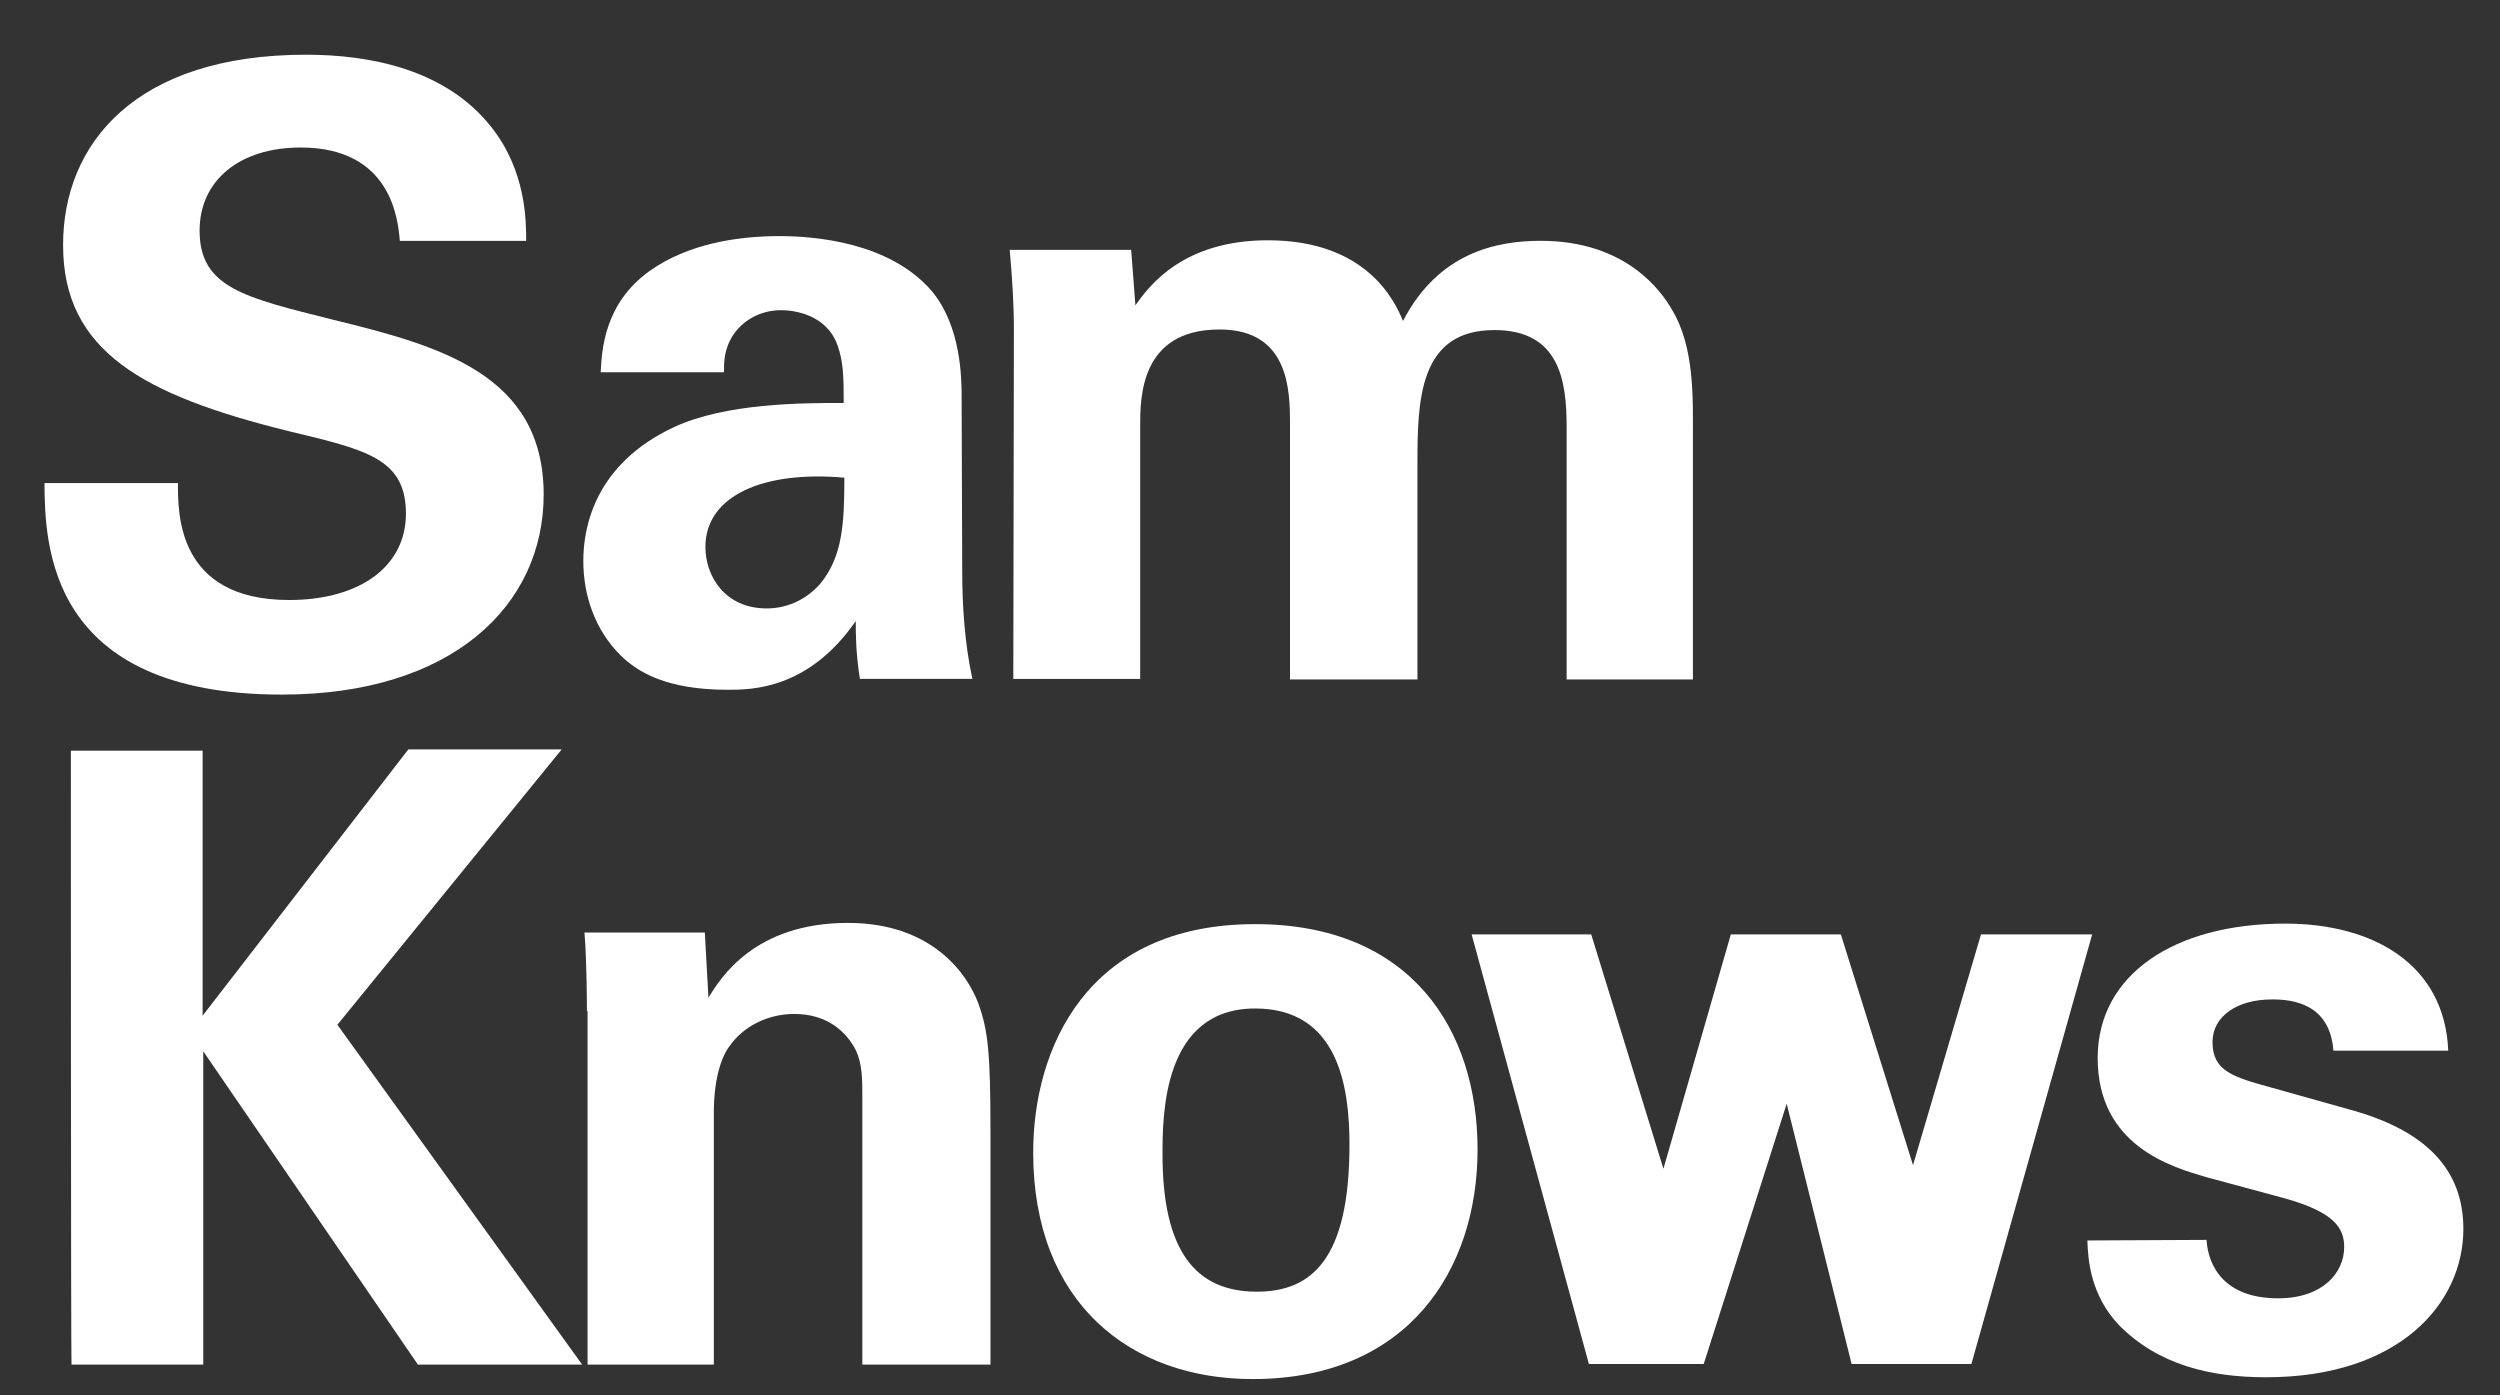
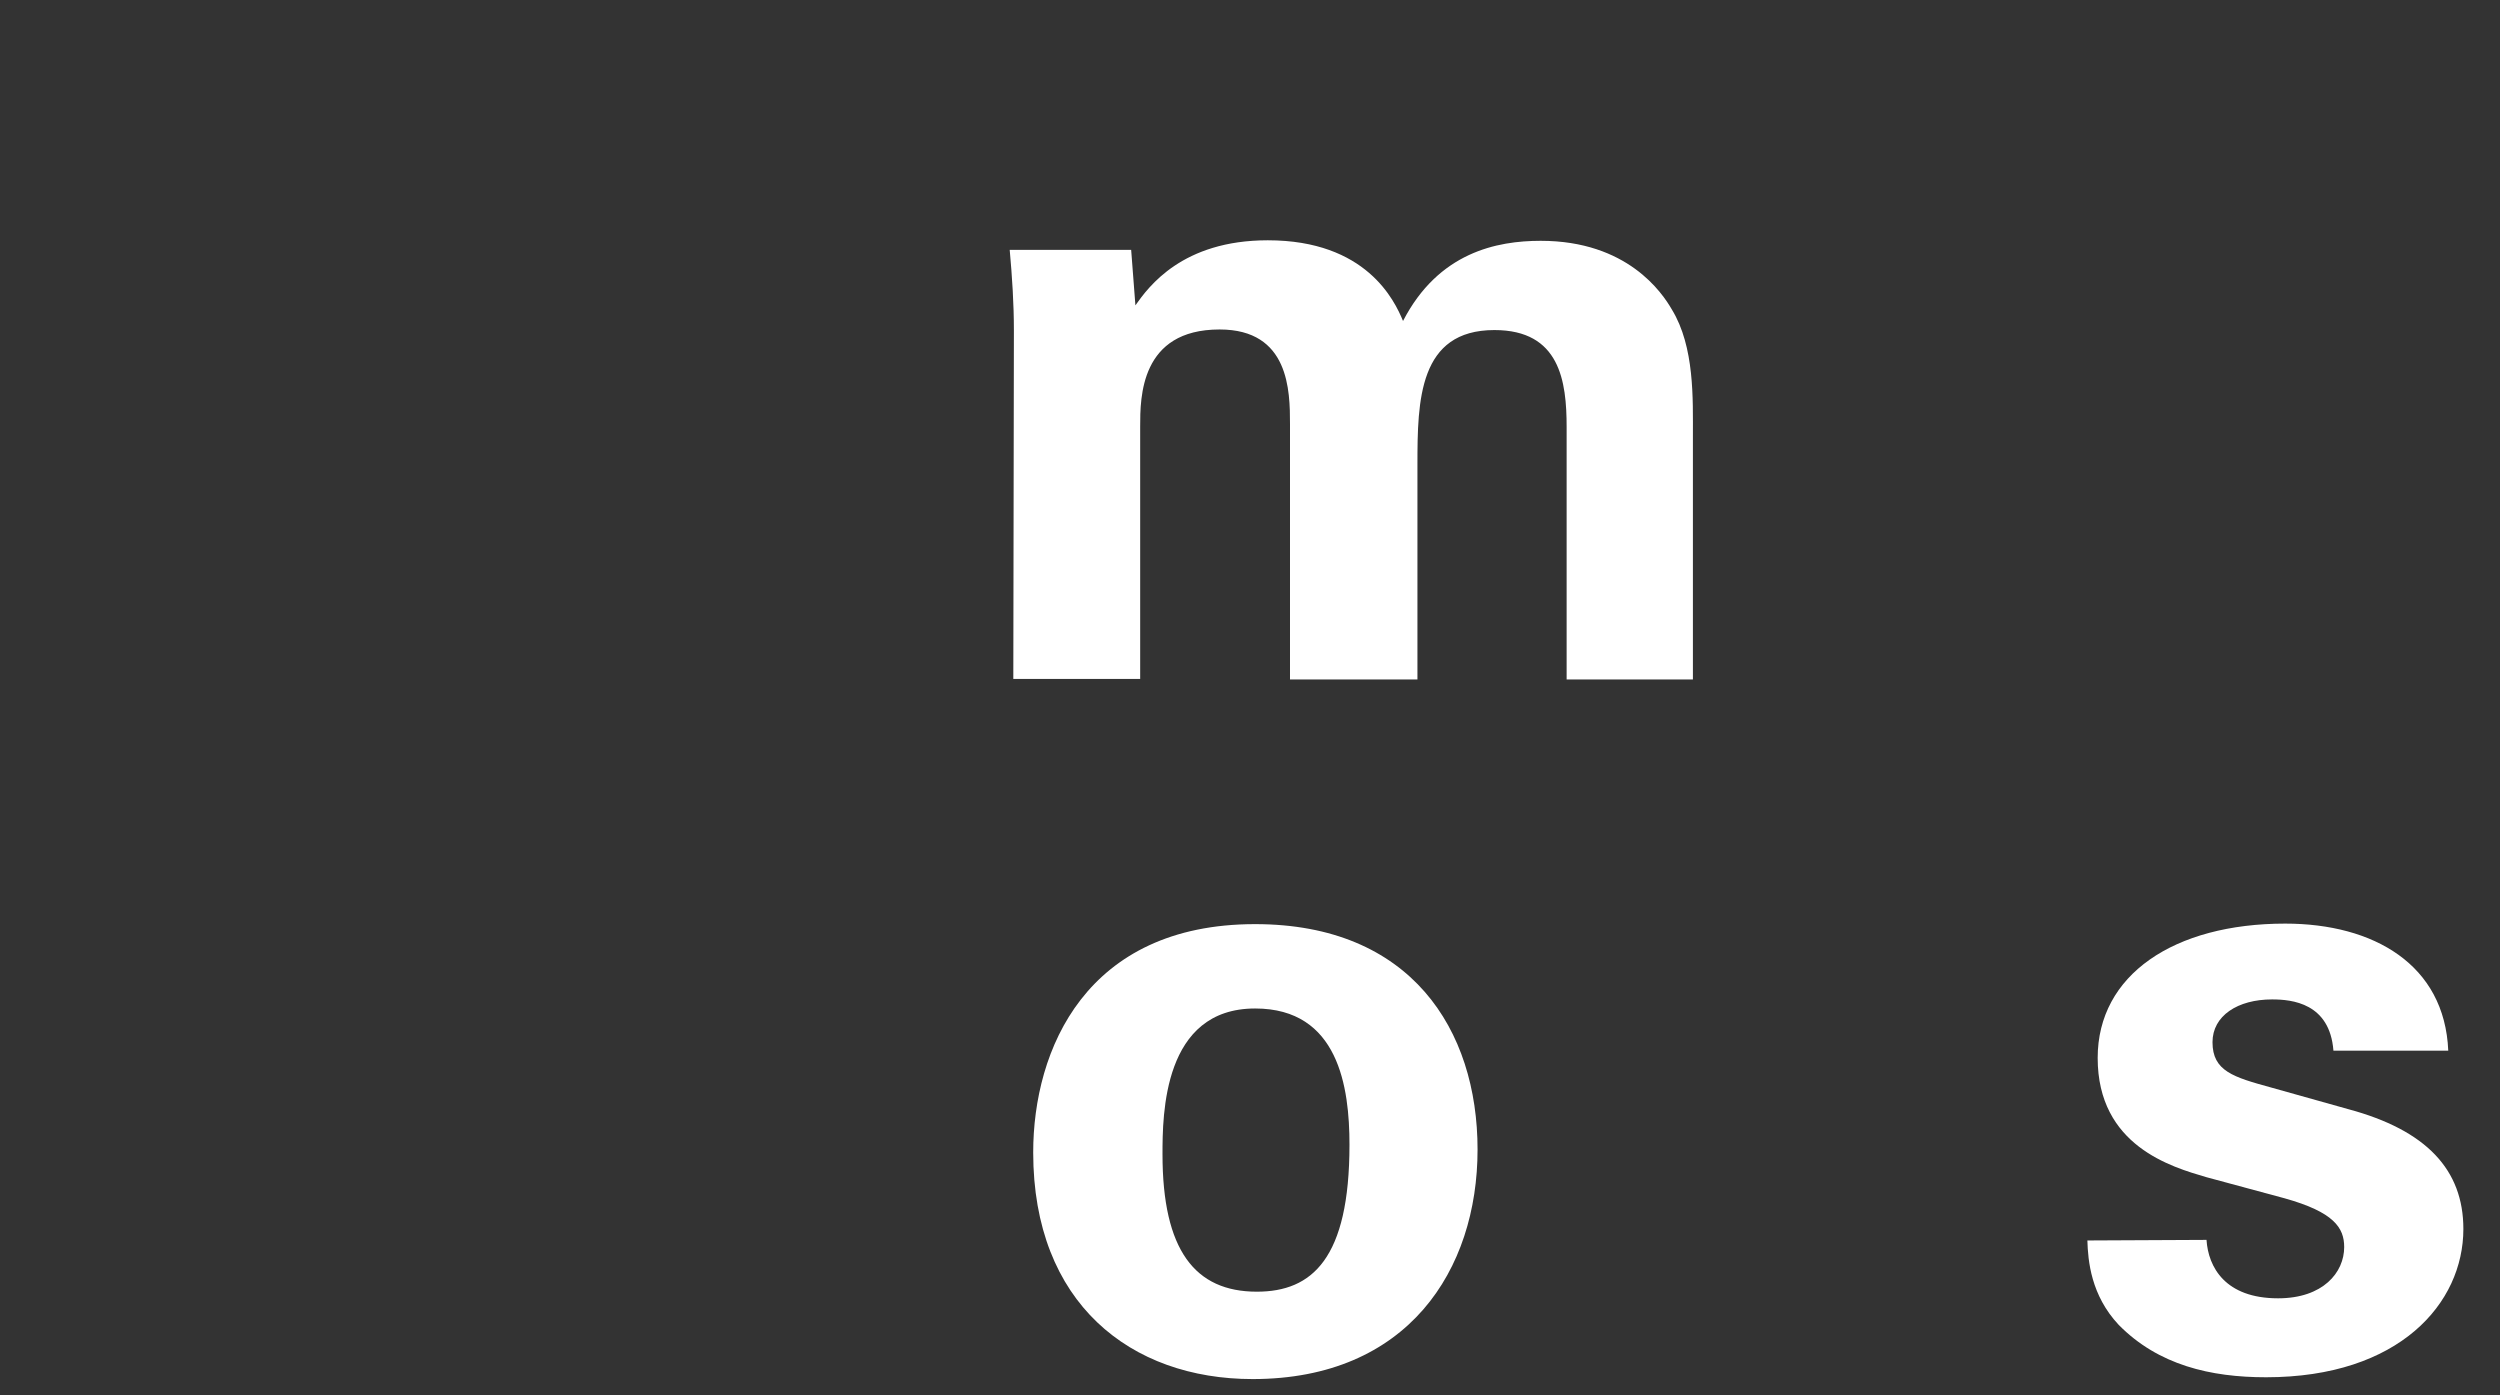
<svg xmlns="http://www.w3.org/2000/svg" width="43px" height="24px" viewBox="0 0 43 24" version="1.1">
  <rect x="0" y="0" width="43" height="24" fill="#333333" stroke="none" />
  <title>Group 3</title>
  <g id="Symbols" stroke="none" stroke-width="1" fill="none" fill-rule="evenodd">
    <g id="Footer" transform="translate(-8, -17)" fill="#FFFFFF">
      <g id="Group-2" transform="translate(8, 1)">
        <g id="Group-3" transform="translate(0.765, 16.941)">
-           <path d="M2.296,7.368 C2.296,7.866 2.265,9.379 4.209,9.379 C5.441,9.379 6.217,8.788 6.217,7.896 C6.217,6.954 5.555,6.798 4.209,6.477 C1.695,5.856 0.32,5.099 0.32,3.274 C0.32,1.533 1.562,-8.8817842e-16 4.499,-8.8817842e-16 C5.596,-8.8817842e-16 6.899,0.248 7.685,1.243 C8.285,2 8.285,2.86 8.285,3.202 L6.112,3.202 C6.082,2.839 5.968,1.596 4.406,1.596 C3.351,1.596 2.668,2.166 2.668,3.026 C2.668,4.01 3.444,4.176 4.966,4.559 C6.786,5.005 8.586,5.493 8.586,7.566 C8.586,9.471 7.013,11.006 4.085,11.006 C0.042,11.006 0.009,8.405 1.24344979e-14,7.368 L2.296,7.368 Z" id="Fill-3" />
-           <path d="M11.368,8.467 C11.368,8.964 11.699,9.524 12.423,9.524 C12.816,9.524 13.136,9.337 13.343,9.1 C13.727,8.633 13.758,8.063 13.758,7.275 C12.361,7.151 11.368,7.586 11.368,8.467 L11.368,8.467 Z M14.027,10.747 C13.954,10.29 13.954,9.96 13.954,9.741 C13.136,10.923 12.154,10.923 11.75,10.923 C10.685,10.923 10.199,10.612 9.909,10.332 C9.464,9.887 9.268,9.296 9.268,8.705 C9.268,8.114 9.475,7.037 10.83,6.404 C11.729,5.99 13.033,5.99 13.747,5.99 C13.747,5.513 13.737,5.275 13.643,5.006 C13.458,4.466 12.888,4.394 12.671,4.394 C12.361,4.394 12.05,4.529 11.854,4.808 C11.687,5.057 11.687,5.285 11.687,5.462 L9.567,5.462 C9.588,5.067 9.63,4.28 10.406,3.721 C11.078,3.244 11.937,3.12 12.641,3.12 C13.25,3.12 14.543,3.223 15.267,4.072 C15.764,4.674 15.775,5.555 15.775,5.887 L15.785,8.86 C15.785,9.483 15.827,10.124 15.96,10.736 L14.027,10.736 L14.027,10.747 Z" id="Fill-5" />
          <path d="M16.674,4.746 C16.674,4.28 16.644,3.824 16.602,3.357 L18.691,3.357 L18.764,4.311 C18.991,3.99 19.57,3.192 21.041,3.192 C22.735,3.192 23.222,4.228 23.367,4.58 C23.977,3.399 24.981,3.201 25.735,3.201 C27.225,3.201 27.825,4.094 27.992,4.384 C28.383,5.026 28.353,5.918 28.353,6.57 L28.353,10.746 L26.181,10.746 L26.181,6.404 C26.181,5.617 26.066,4.736 24.939,4.736 C23.636,4.736 23.615,5.949 23.615,7.047 L23.615,10.746 L21.423,10.746 L21.423,6.353 C21.423,5.783 21.412,4.726 20.212,4.726 C18.846,4.726 18.846,5.897 18.846,6.393 L18.846,10.737 L16.664,10.737 L16.674,4.746 Z" id="Fill-7" />
-           <path d="M0.454,11.97 L2.72,11.97 L2.72,16.529 L6.258,11.949 L8.896,11.949 L5.038,16.685 L9.248,22.53 L6.423,22.53 L2.731,17.141 L2.731,22.53 L0.465,22.53 C0.454,22.53 0.454,11.97 0.454,11.97" id="Fill-9" />
-           <path d="M9.33,16.447 C9.33,16.416 9.33,15.608 9.288,15.099 L11.358,15.099 L11.42,16.218 C11.626,15.887 12.206,14.933 13.819,14.933 C15.268,14.933 15.877,15.814 16.064,16.323 C16.229,16.779 16.271,17.162 16.271,18.53 L16.271,22.53 L14.067,22.53 L14.067,17.929 C14.067,17.618 14.067,17.359 13.954,17.12 C13.788,16.799 13.458,16.499 12.898,16.499 C12.434,16.499 12.01,16.716 11.771,17.069 C11.637,17.255 11.513,17.628 11.513,18.198 L11.513,22.53 L9.341,22.53 L9.341,16.447 L9.33,16.447 Z" id="Fill-11" />
          <path d="M20.853,21.276 C21.804,21.276 22.446,20.706 22.446,18.748 C22.446,17.763 22.26,16.405 20.823,16.405 C19.239,16.405 19.23,18.229 19.23,18.913 C19.23,20.561 19.787,21.276 20.853,21.276 M20.823,14.954 C23.502,14.954 24.649,16.768 24.649,18.831 C24.649,20.902 23.45,22.779 20.781,22.779 C18.681,22.779 17.006,21.473 17.006,18.882 C17.006,17.11 17.915,14.954 20.823,14.954" id="Fill-13" />
-           <polygon id="Fill-15" points="26.604 15.131 27.846 19.162 29.005 15.131 30.898 15.131 32.139 19.1 33.308 15.131 35.22 15.131 33.143 22.52 31.083 22.52 29.966 18.043 28.539 22.52 26.564 22.52 24.547 15.131" />
          <path d="M37.187,20.385 C37.217,20.852 37.507,21.39 38.418,21.39 C39.193,21.39 39.555,20.944 39.555,20.509 C39.555,20.177 39.38,19.908 38.531,19.67 L37.187,19.307 C36.586,19.131 35.315,18.768 35.315,17.255 C35.315,15.825 36.629,14.945 38.541,14.945 C40.061,14.945 41.283,15.649 41.345,17.13 L39.37,17.13 C39.307,16.312 38.656,16.249 38.314,16.249 C37.725,16.249 37.29,16.529 37.29,16.985 C37.29,17.483 37.652,17.586 38.294,17.763 L39.627,18.137 C40.973,18.499 41.605,19.182 41.605,20.198 C41.605,21.473 40.506,22.748 38.211,22.748 C37.259,22.748 36.359,22.54 35.676,21.846 C35.2,21.338 35.148,20.747 35.138,20.395 L37.187,20.385 Z" id="Fill-17" />
        </g>
      </g>
    </g>
  </g>
</svg>